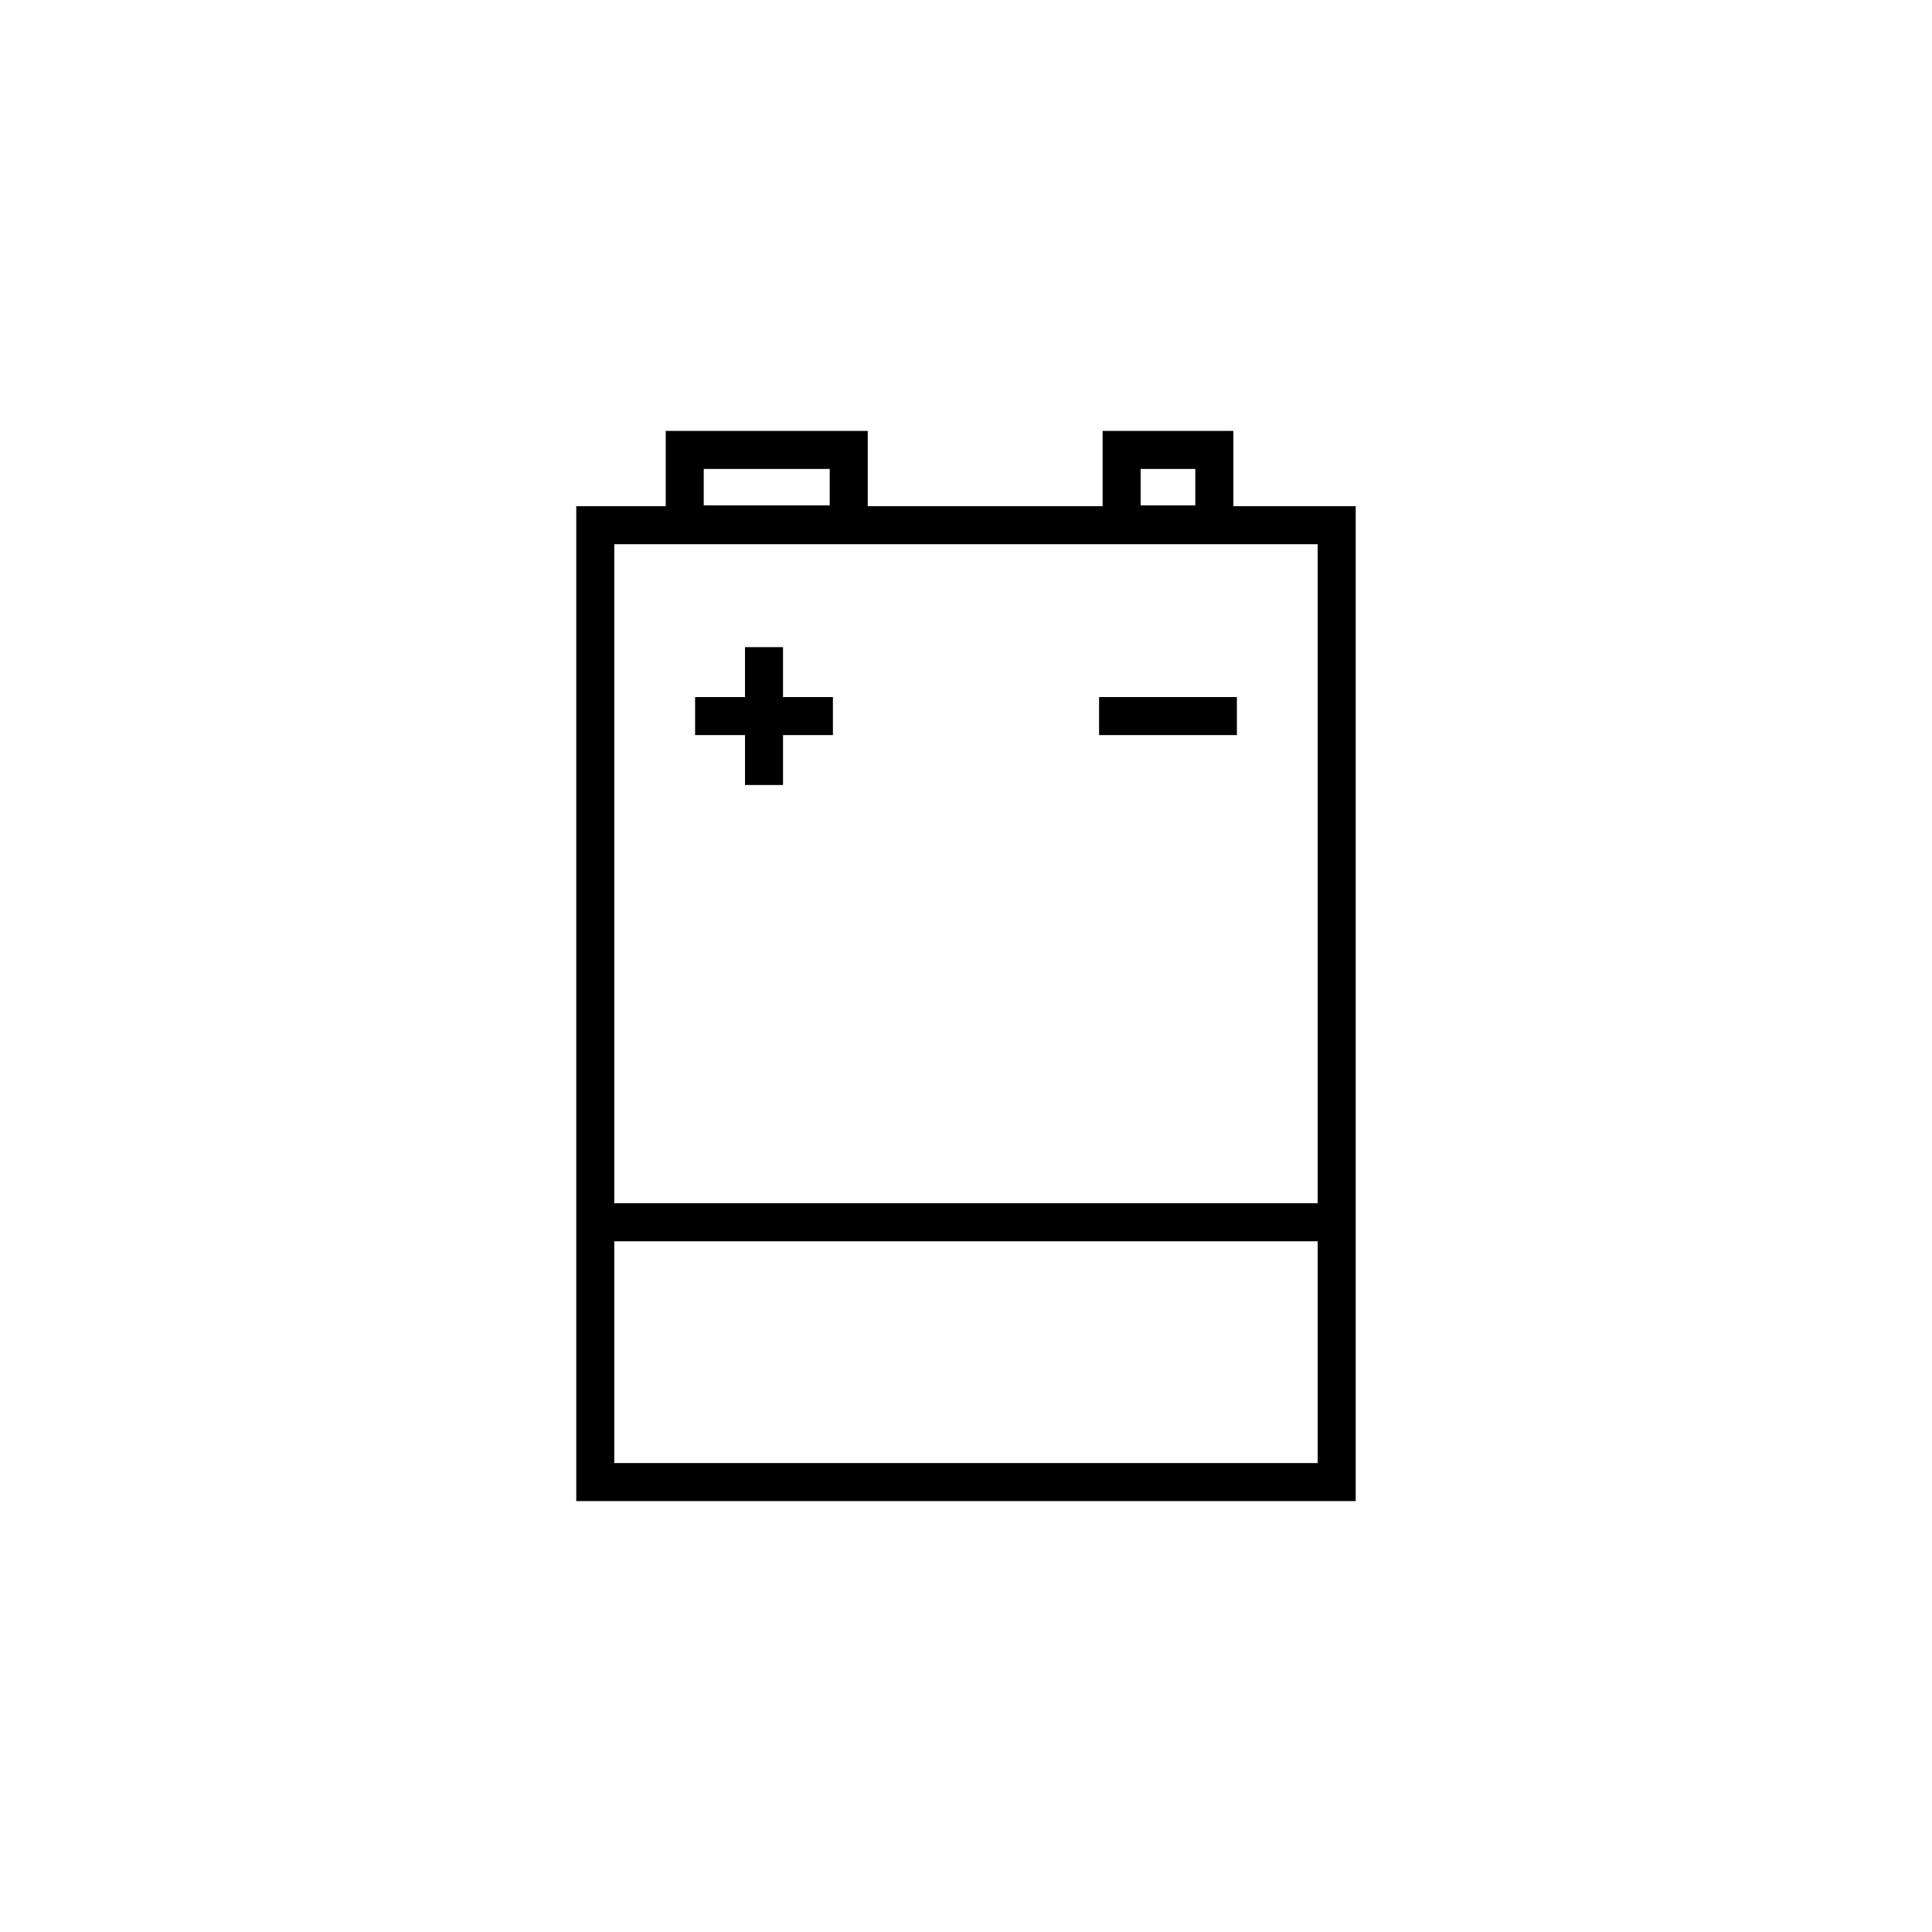
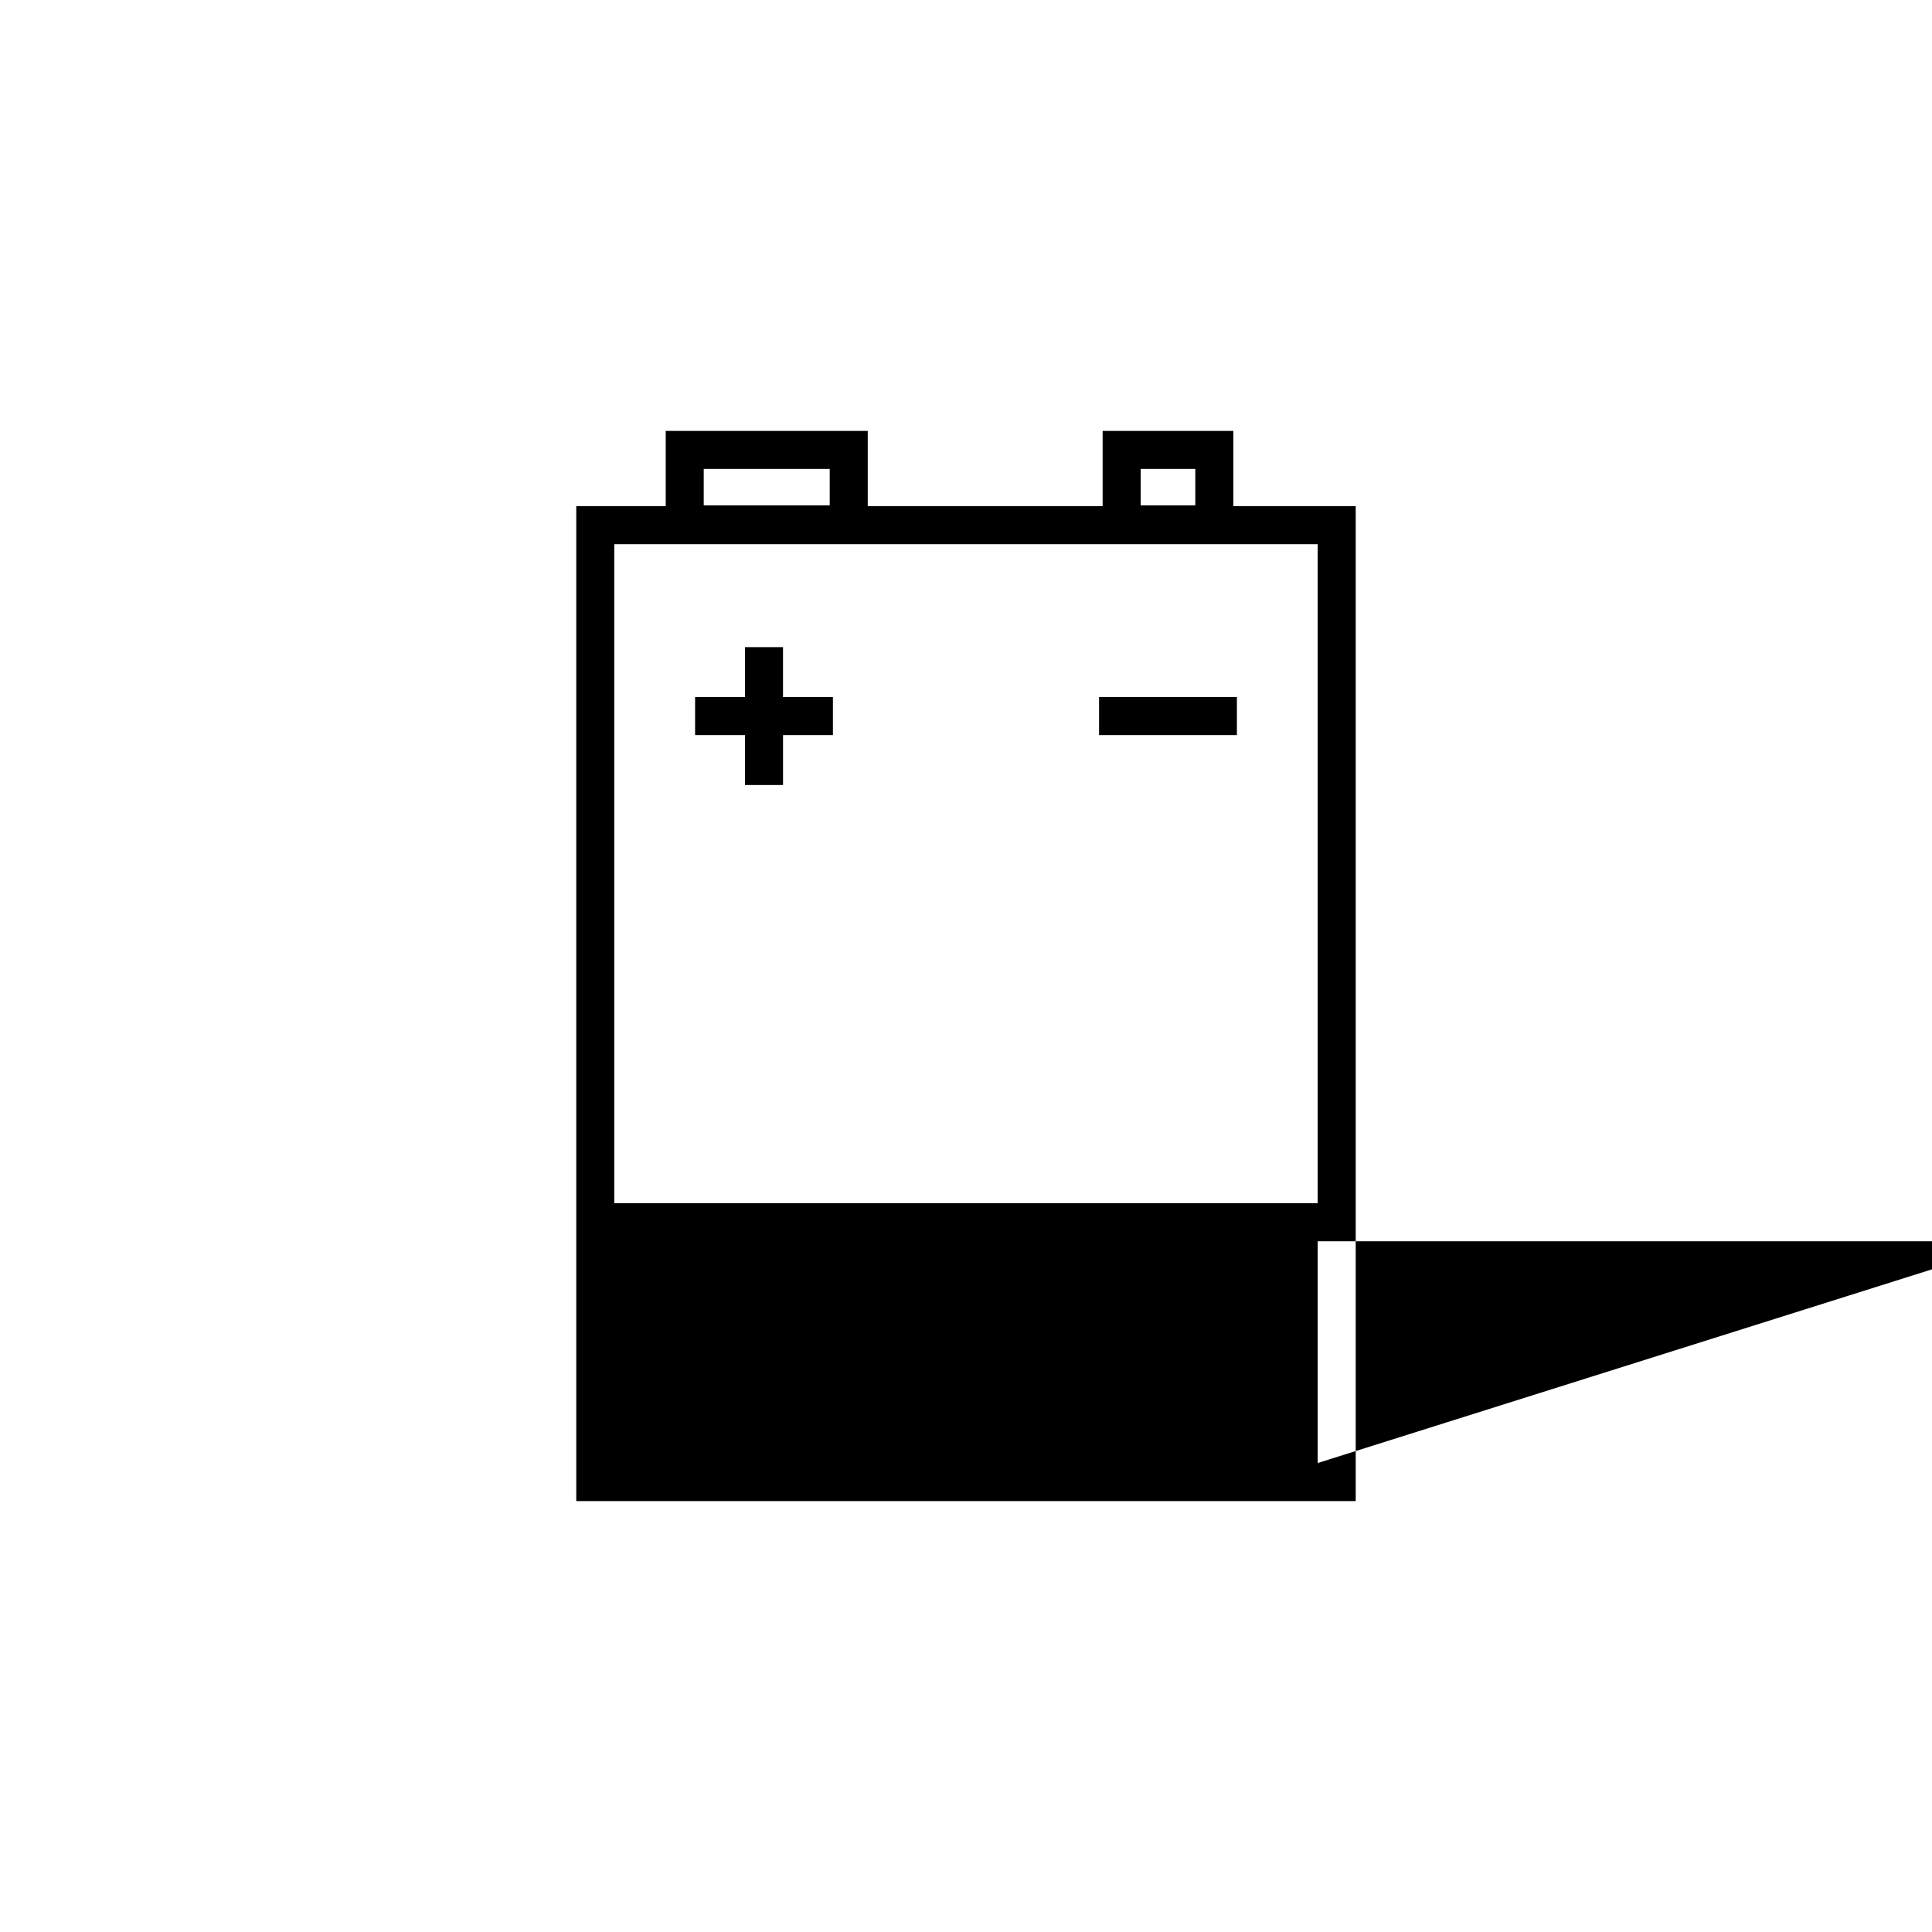
<svg xmlns="http://www.w3.org/2000/svg" fill="#000000" width="800px" height="800px" version="1.1" viewBox="144 144 512 512">
-   <path d="m341.43 352.03h10.078v-13.227h13.223v-10.078h-13.227v-13.227h-10.078v13.227l-13.219 0.004v10.078h13.227zm130.36-23.301h-36.527v10.078h36.527zm-0.945-50.59v-19.945h-34.637v19.945h-62.246v-19.945h-53.539v19.945h-23.707v263.66h206.56v-263.66zm-24.559-9.867h14.484v9.652h-14.484zm-115.79 0h33.387v9.652h-33.387zm162.7 263.45h-186.41v-58.777h186.41zm0-68.855h-186.41v-174.65h186.41z" />
+   <path d="m341.43 352.03h10.078v-13.227h13.223v-10.078h-13.227v-13.227h-10.078v13.227l-13.219 0.004v10.078h13.227zm130.36-23.301h-36.527v10.078h36.527zm-0.945-50.59v-19.945h-34.637v19.945h-62.246v-19.945h-53.539v19.945h-23.707v263.66h206.56v-263.66zm-24.559-9.867h14.484v9.652h-14.484zm-115.79 0h33.387v9.652h-33.387zm162.7 263.45v-58.777h186.41zm0-68.855h-186.41v-174.65h186.41z" />
</svg>